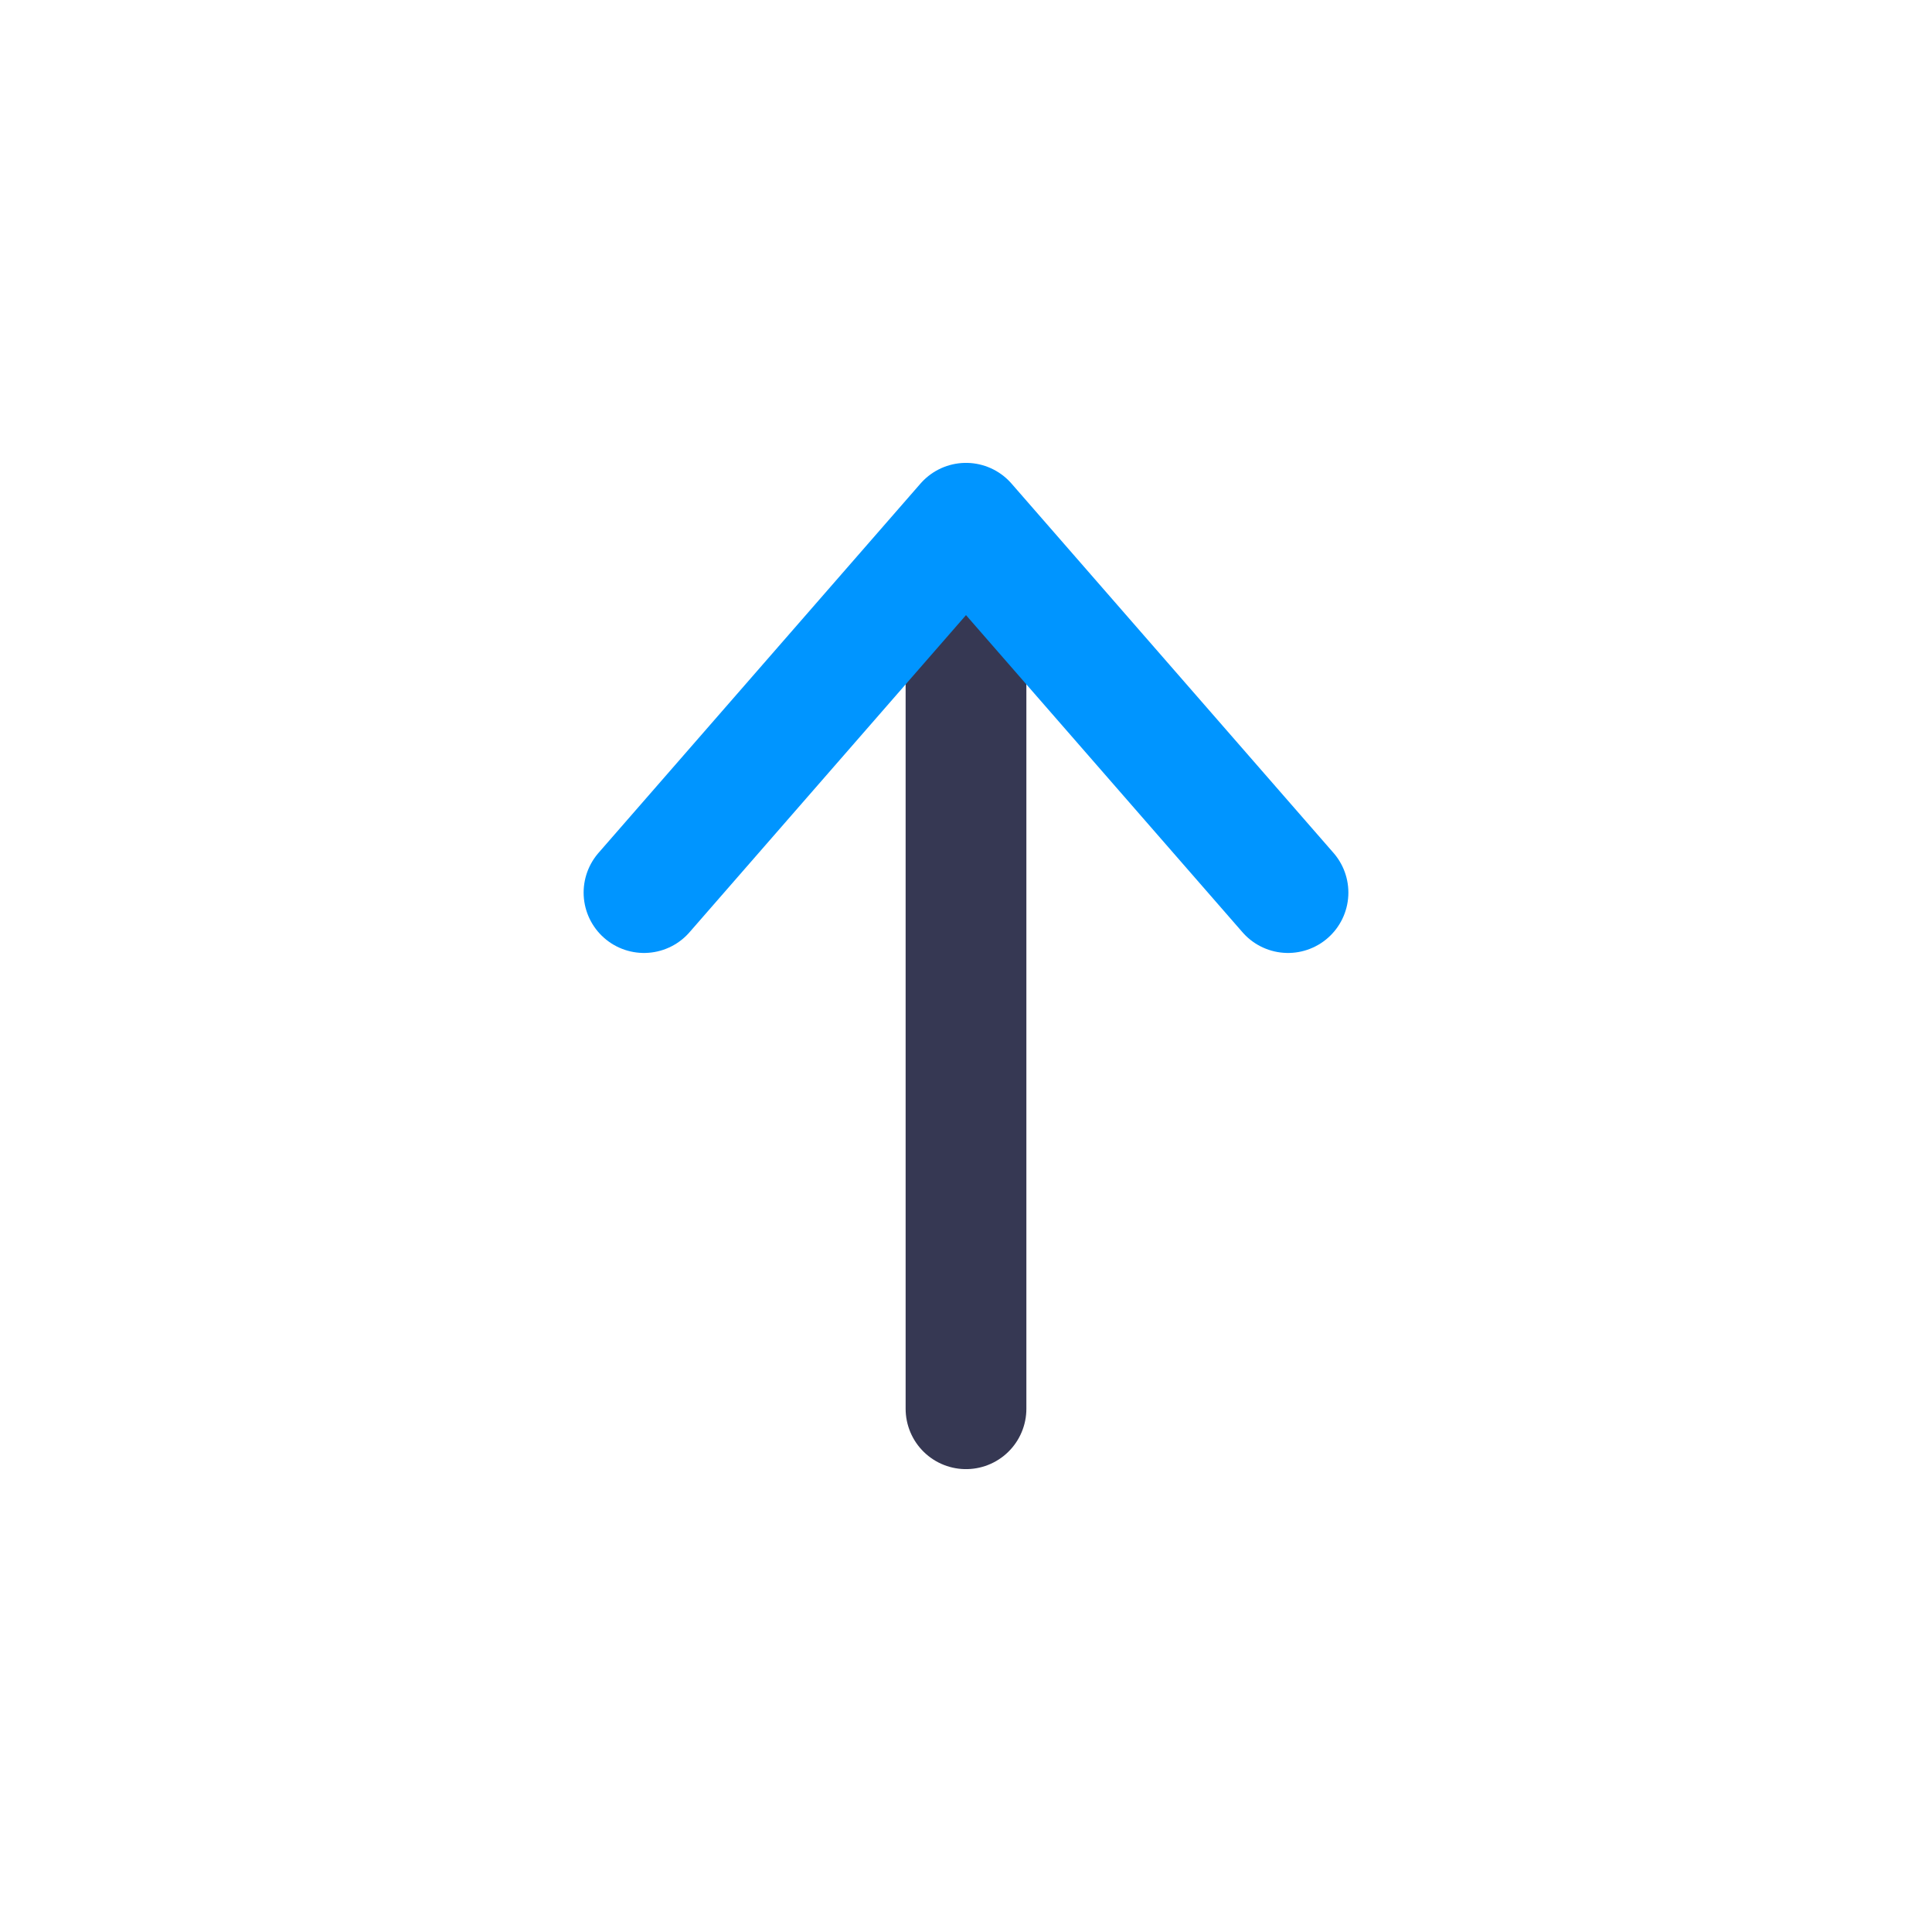
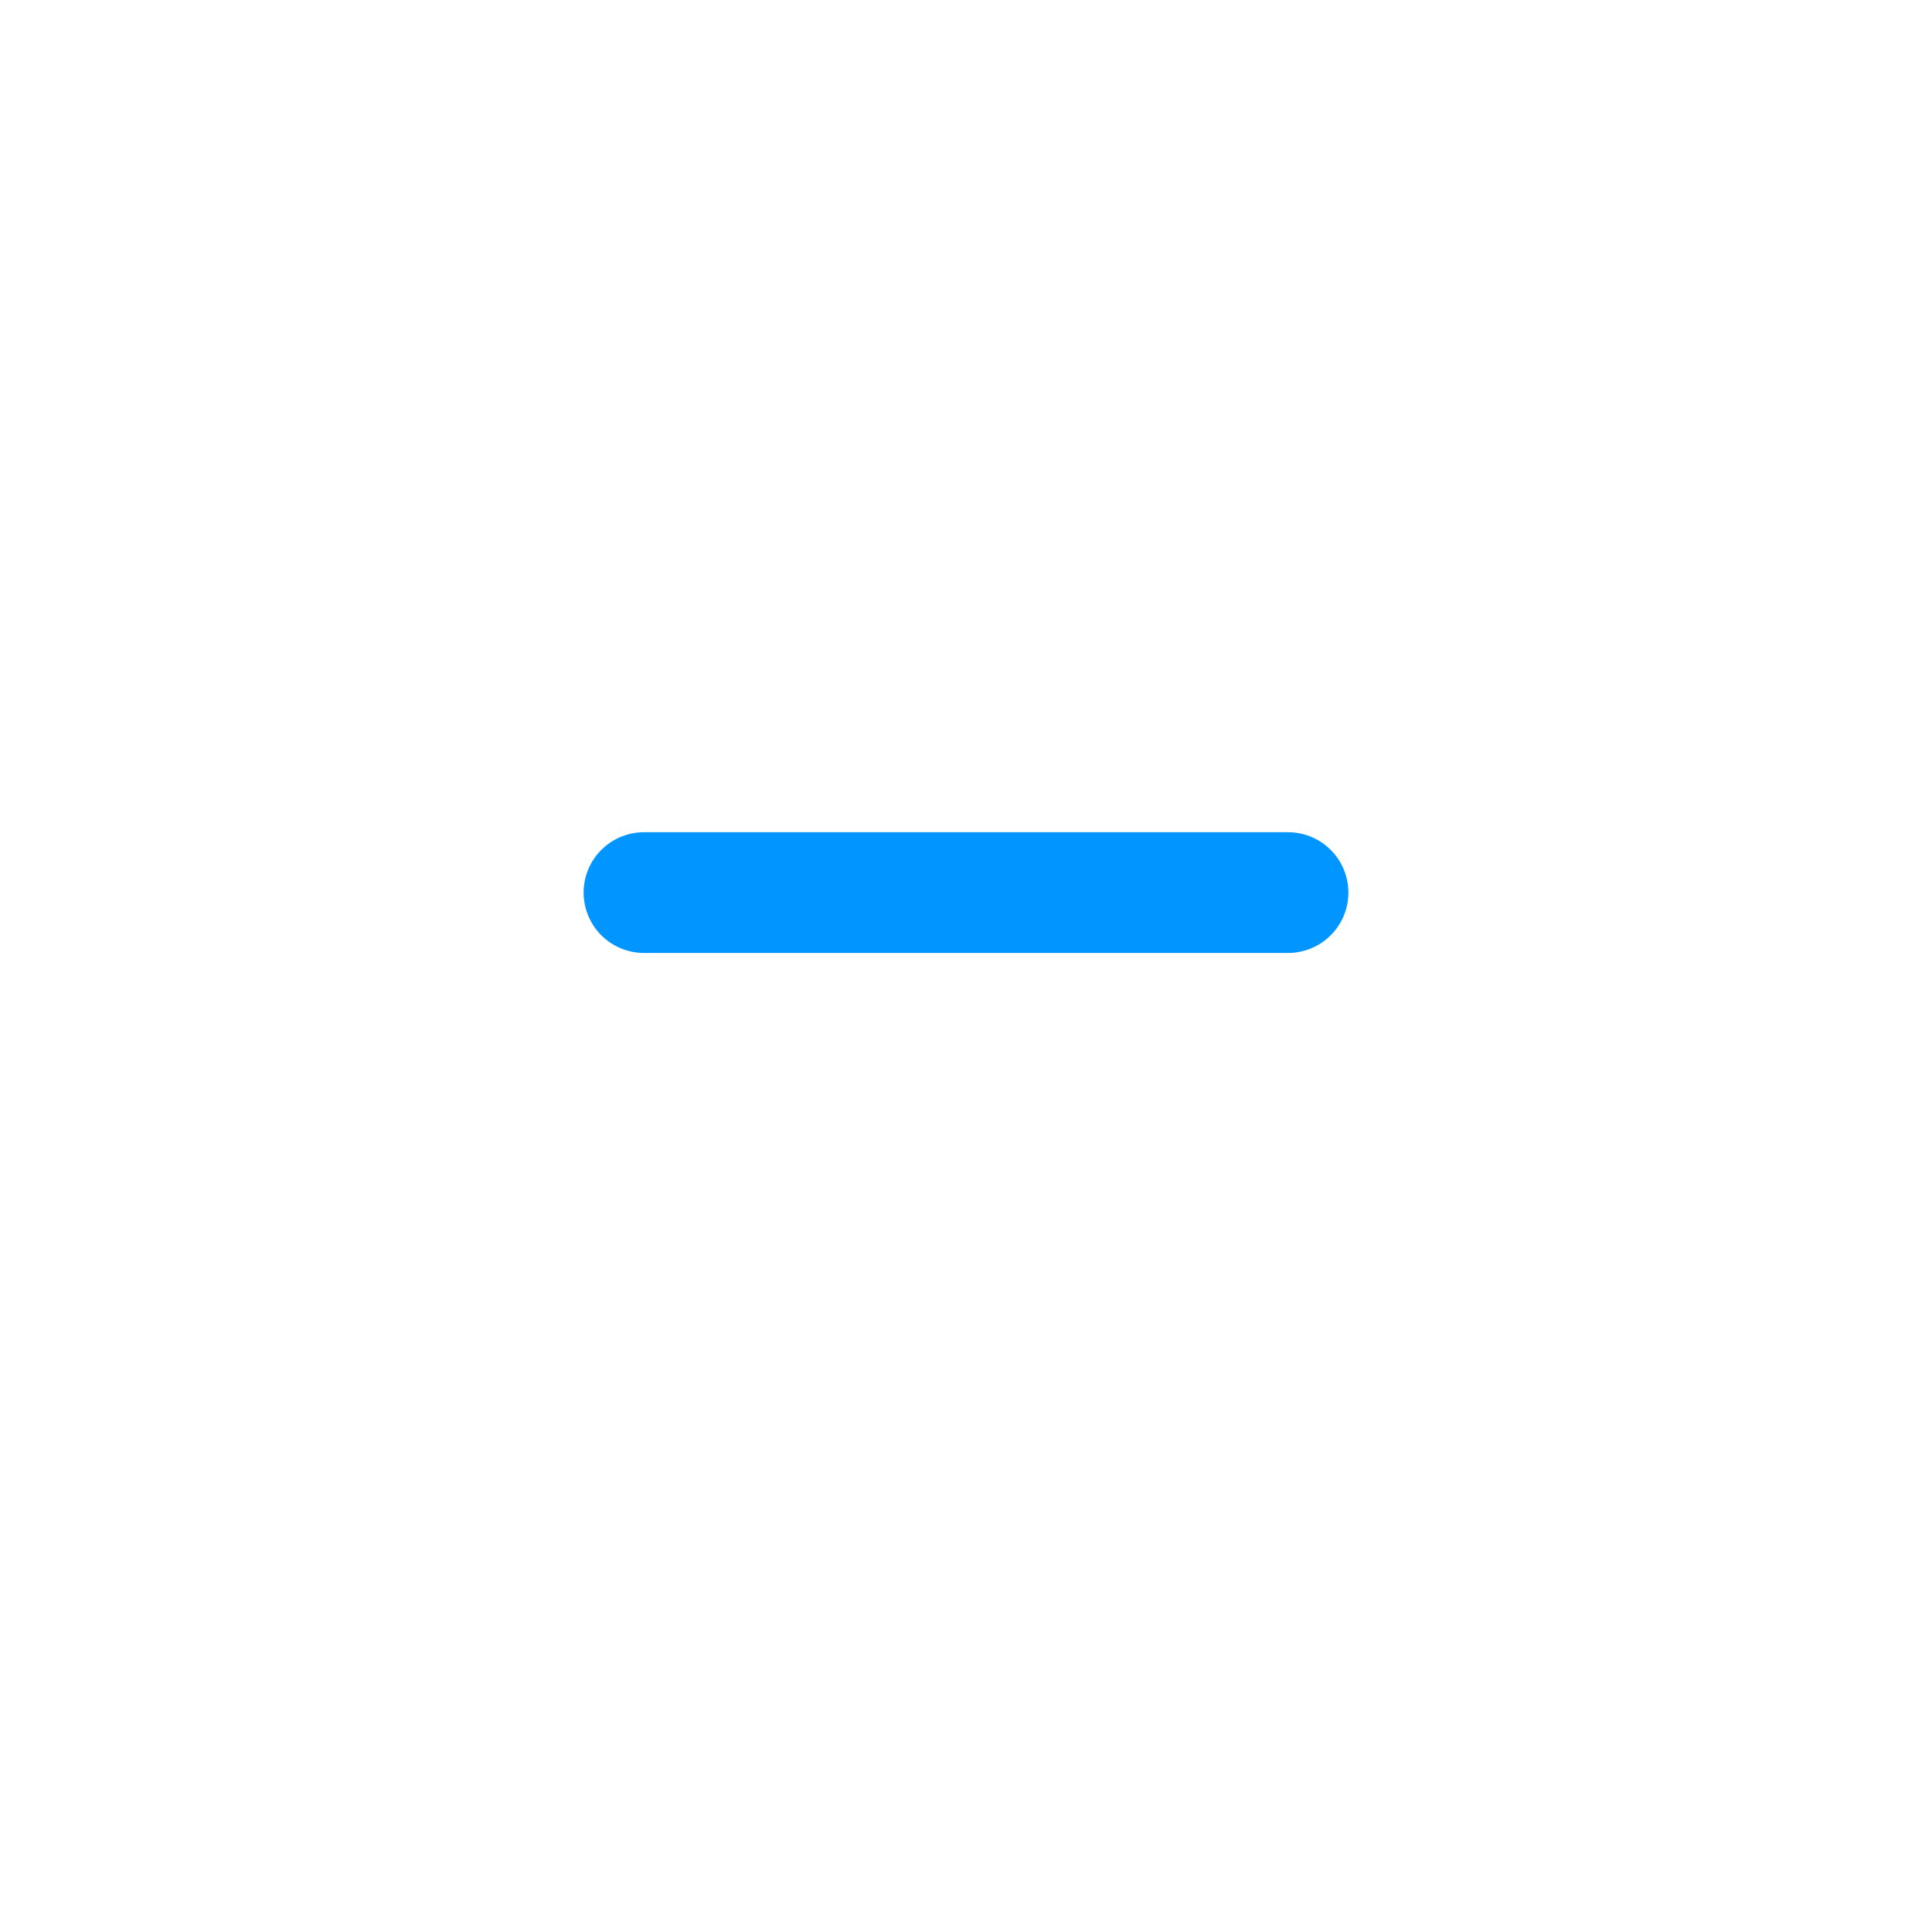
<svg xmlns="http://www.w3.org/2000/svg" width="800px" height="800px" viewBox="0 0 24 24" fill="none">
-   <path d="M12 17.5L12 7" stroke="#363853" stroke-width="1.5" stroke-linecap="round" stroke-linejoin="round" />
-   <path d="M8 11.088L12 6.5L16 11.088" stroke="#0095FF" stroke-width="1.5" stroke-linecap="round" stroke-linejoin="round" />
+   <path d="M8 11.088L16 11.088" stroke="#0095FF" stroke-width="1.5" stroke-linecap="round" stroke-linejoin="round" />
</svg>